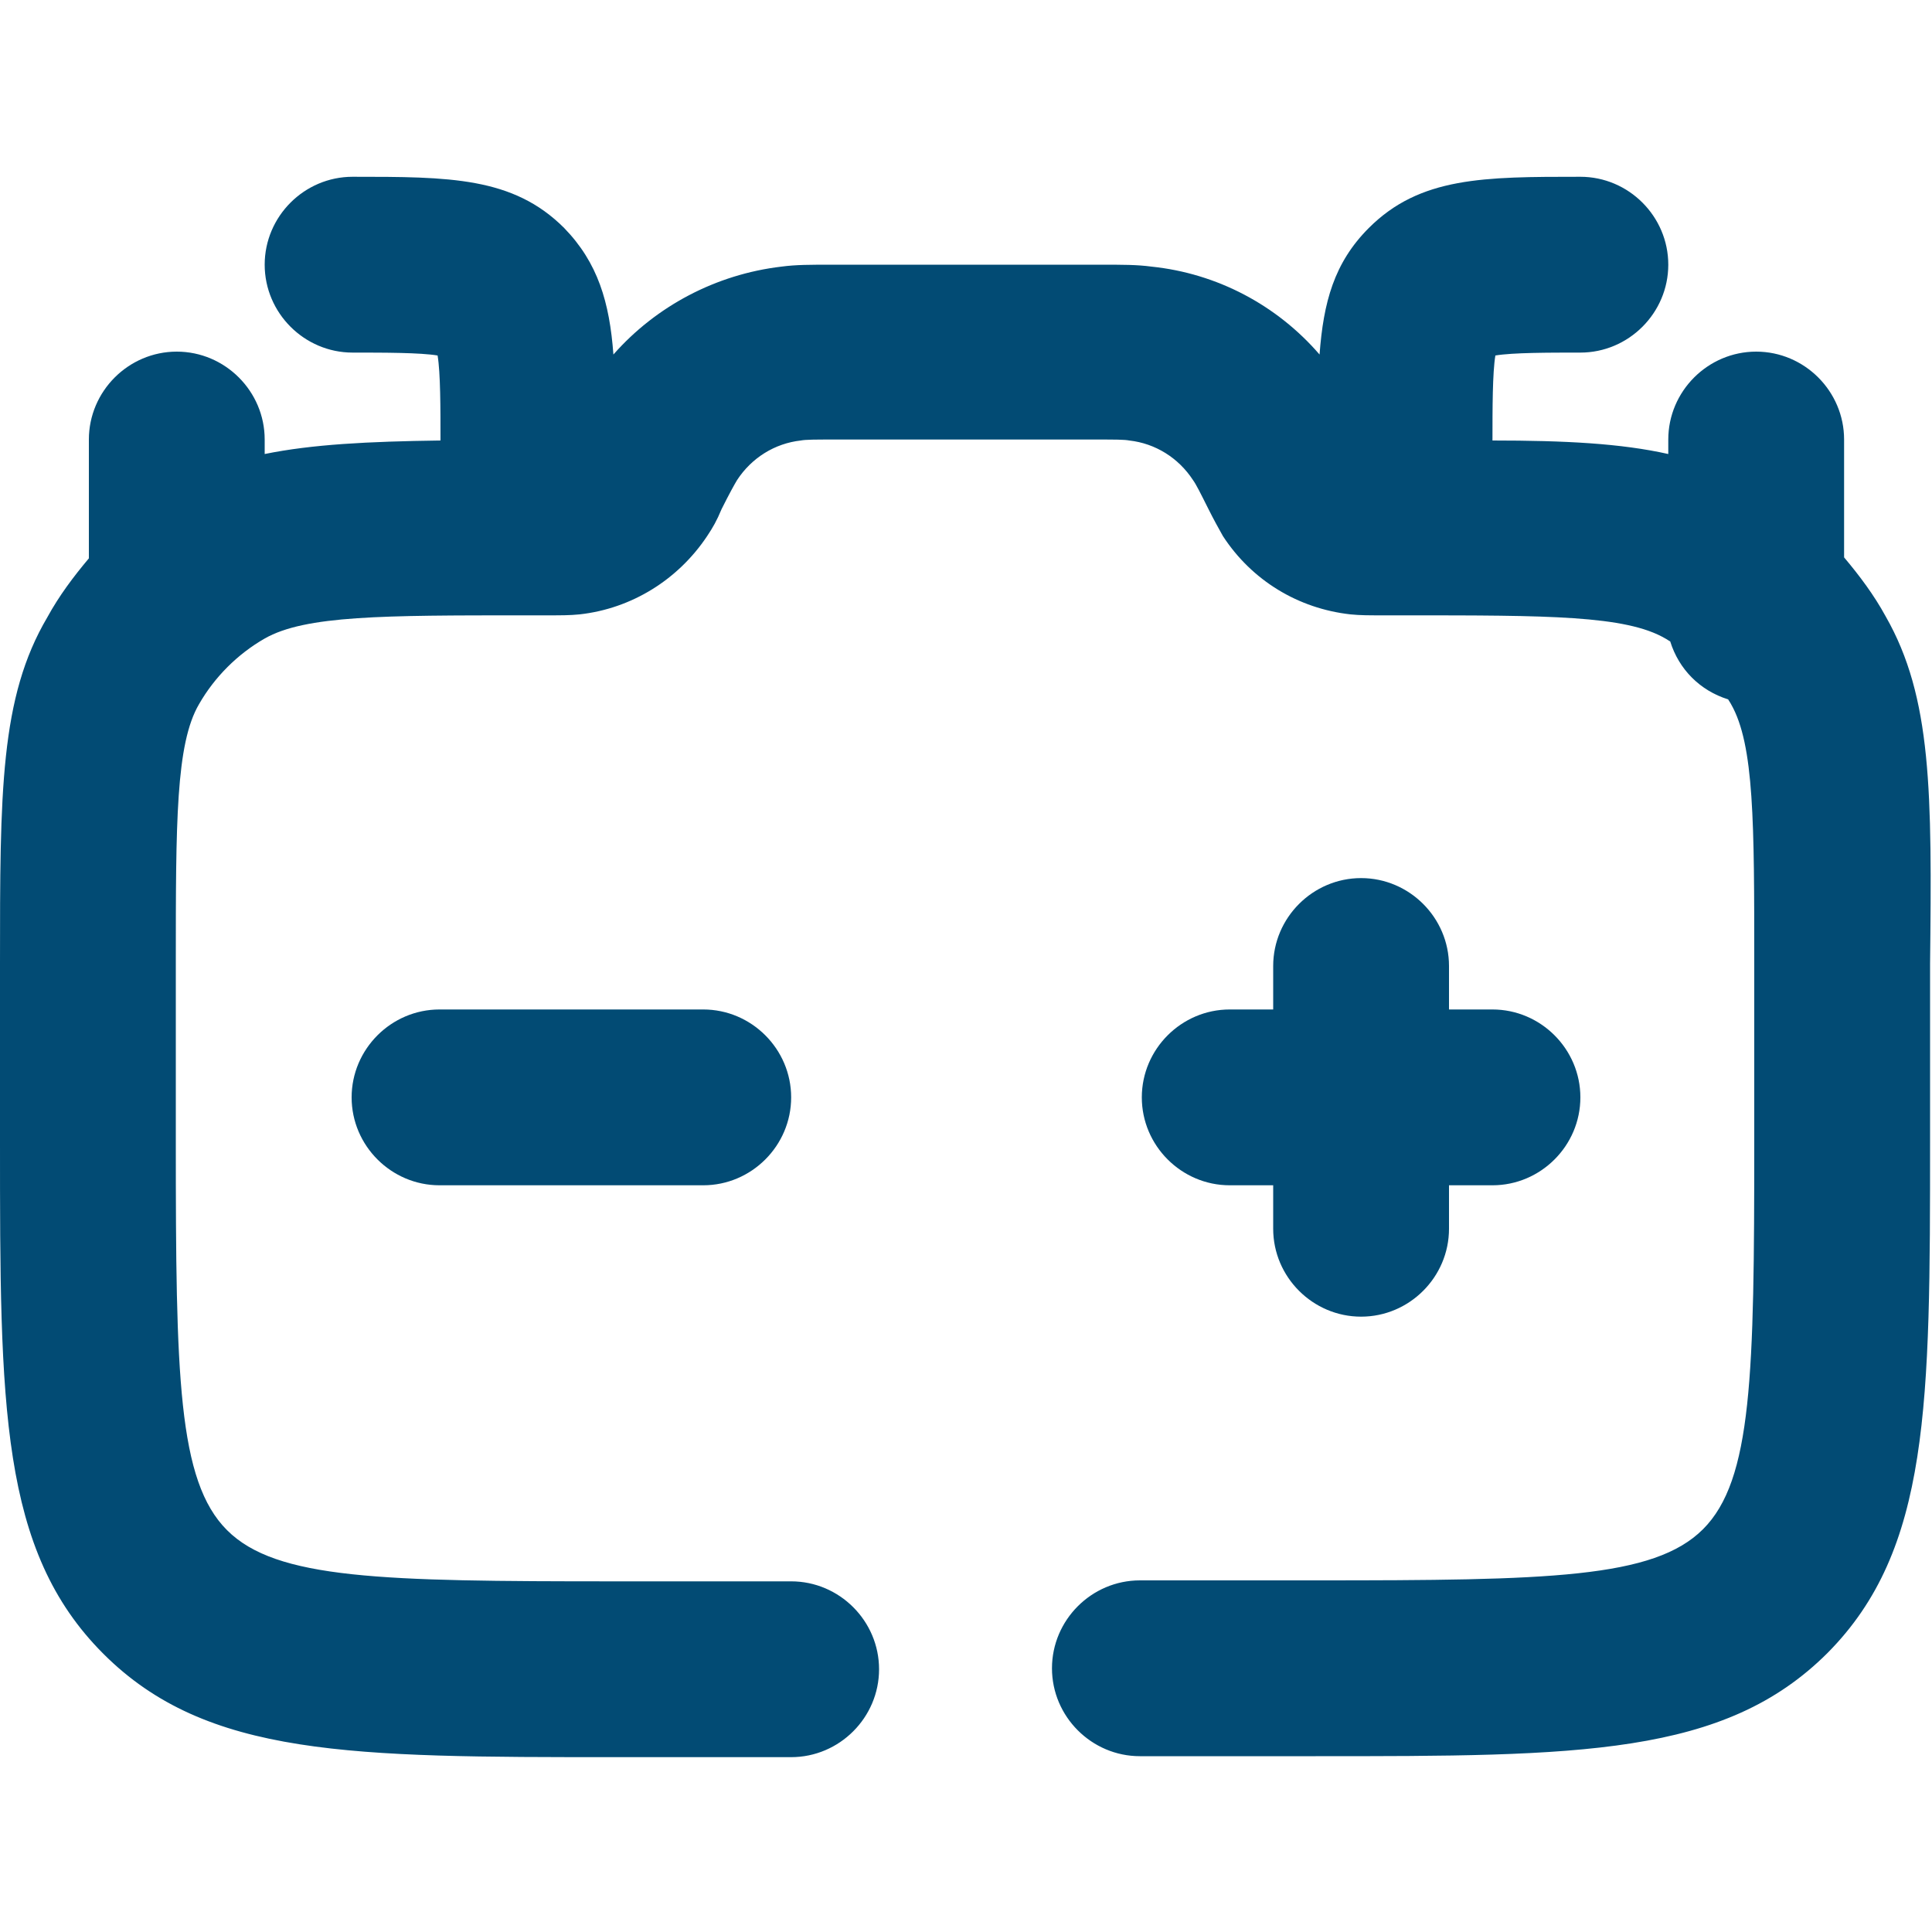
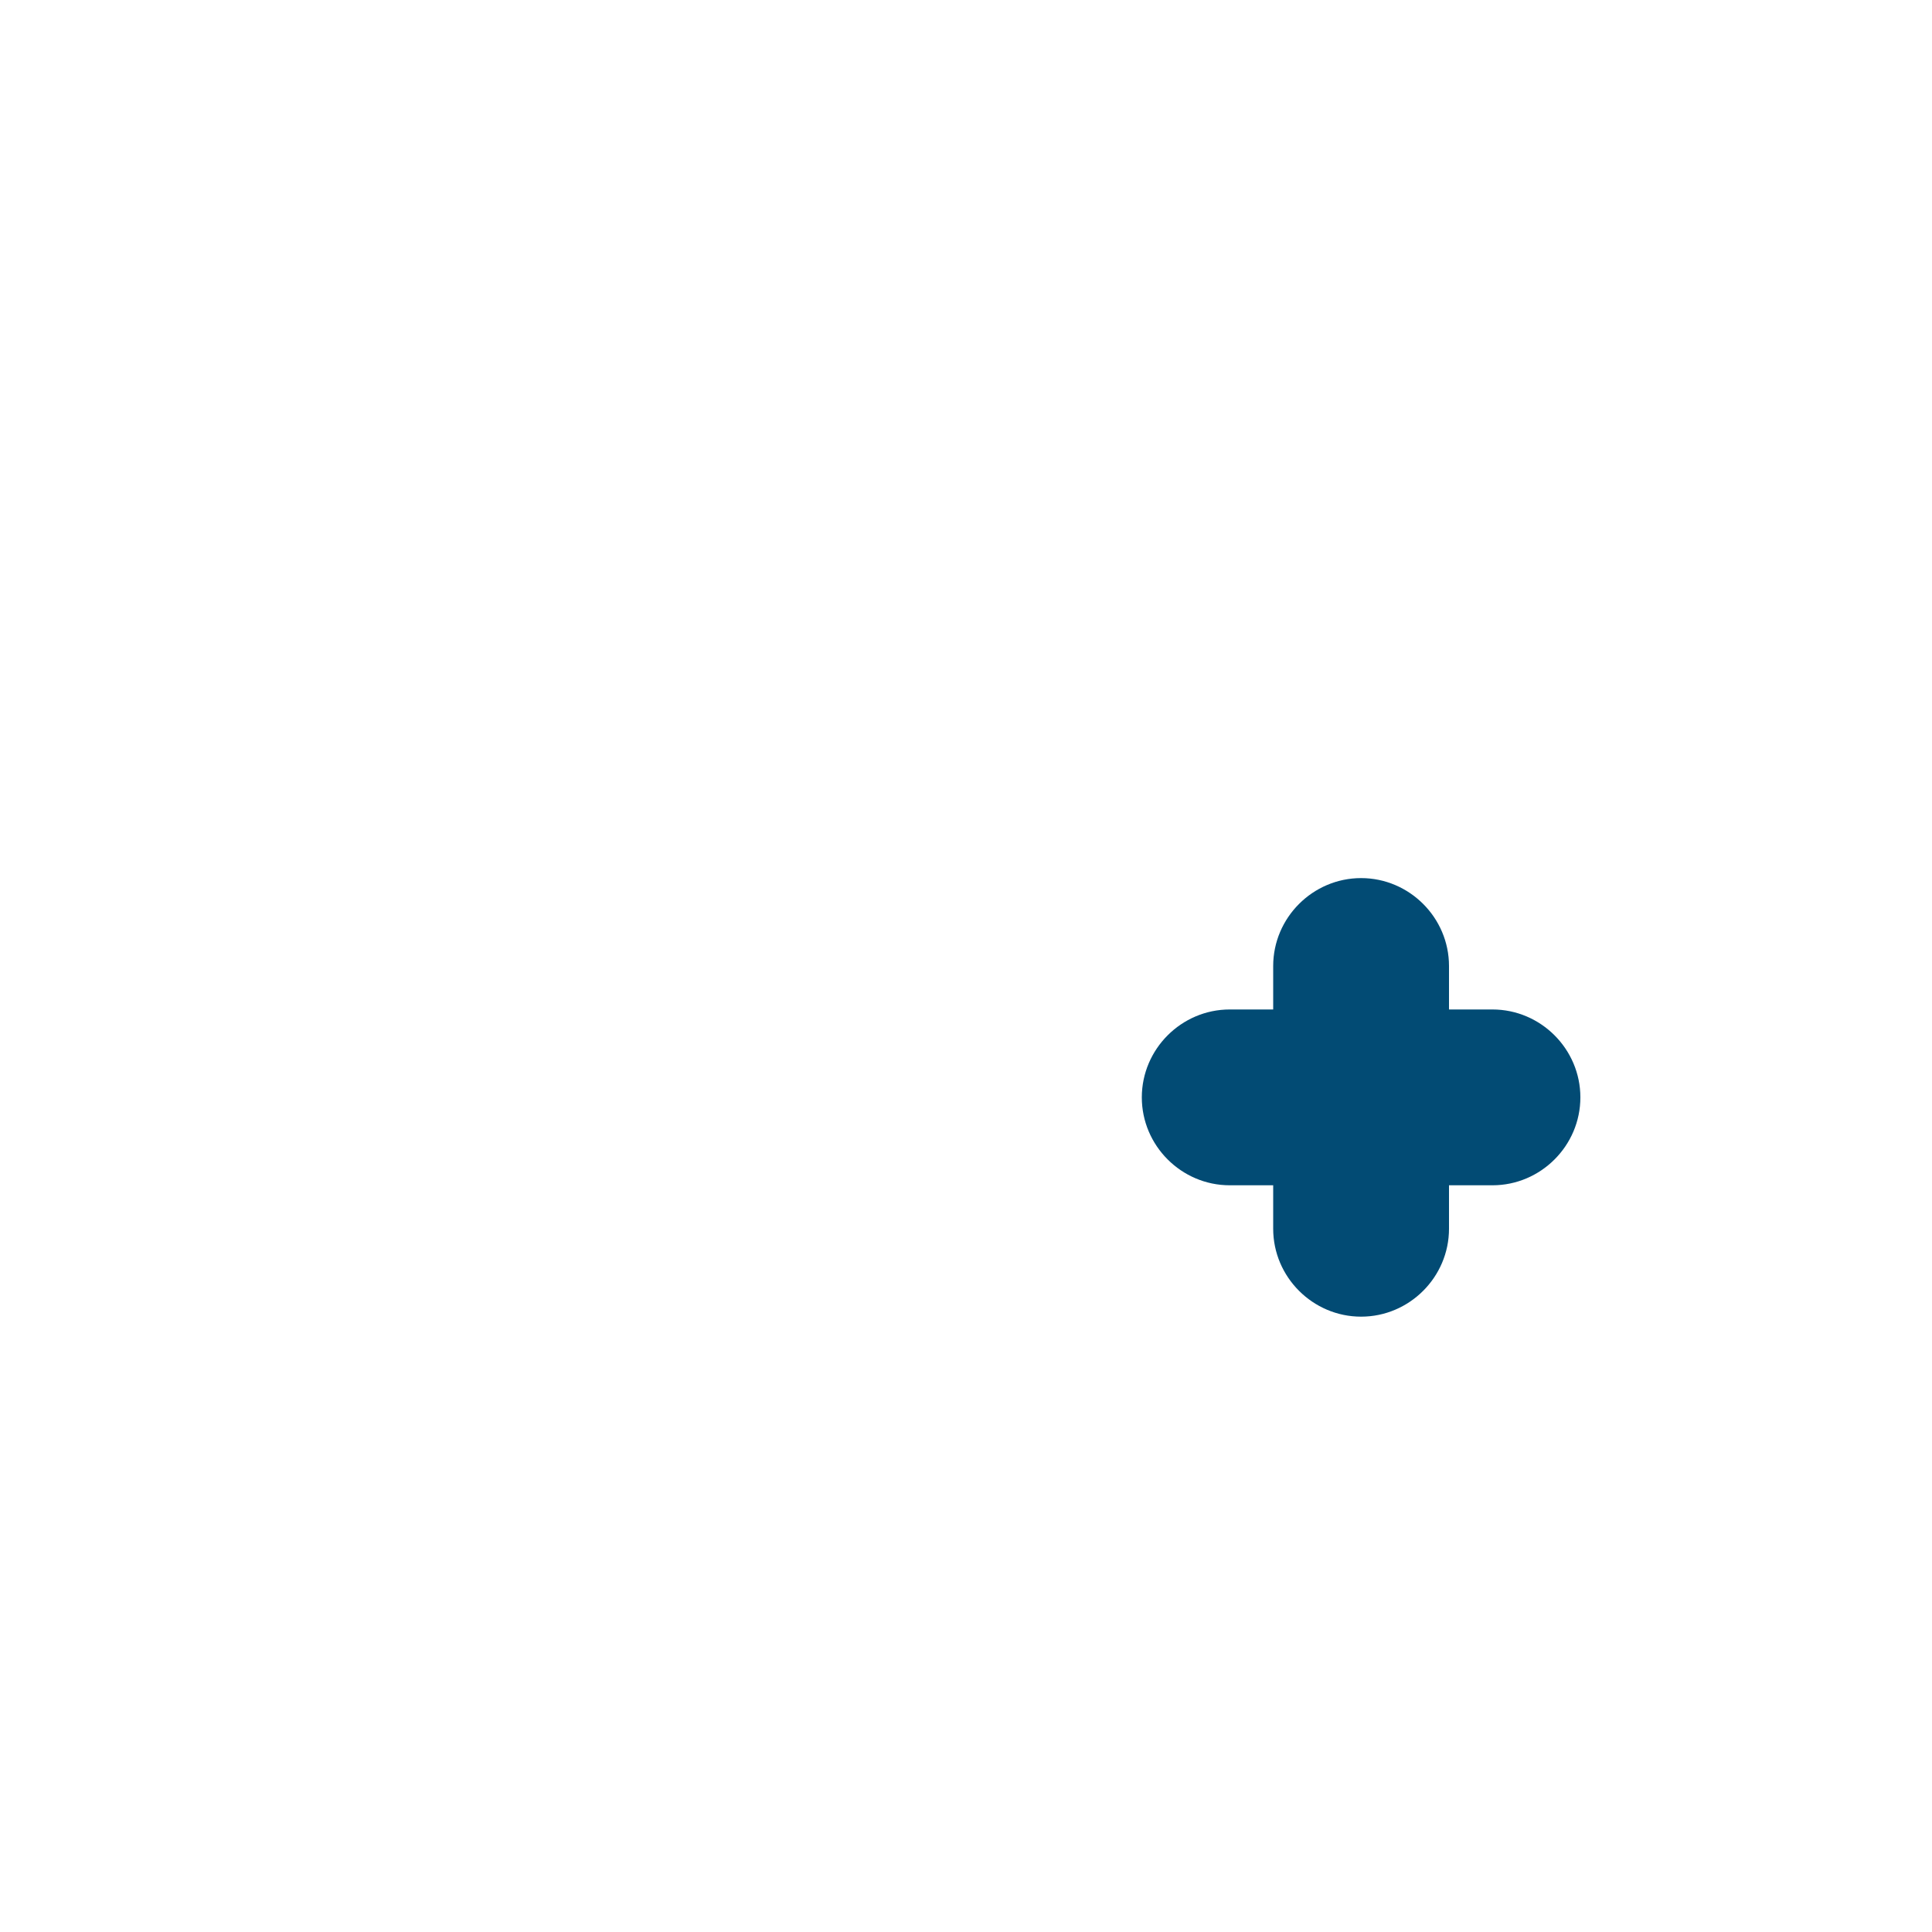
<svg xmlns="http://www.w3.org/2000/svg" enable-background="new 0 0 200 200" id="Layer_1" version="1.1" viewBox="0 0 200 200" x="0px" y="0px">
  <g>
-     <path d="M195.2,63.8c-1.2-2.2-2.7-4.2-4.3-6.1V45.5c0-5-4.1-9.1-9.1-9.1s-9.1,4.1-9.1,9.1v1.5&#13;&#10;  c-4.9-1.1-10.7-1.4-18.2-1.4v0c0-3.3,0-7,0.3-8.8c1.8-0.3,5.5-0.3,8.8-0.3c5,0,9.1-4.1,9.1-9.1s-4.1-9.1-9.1-9.1&#13;&#10;  c-10,0-16.6,0-21.9,5.3c-3.6,3.6-4.7,7.7-5.1,13.1c-4.4-5.1-10.6-8.4-17.4-9.1c-1.5-0.2-2.9-0.2-5.4-0.2H86.3c-2.5,0-3.9,0-5.4,0.2&#13;&#10;  c-6.8,0.8-13,4.1-17.4,9.1c-0.4-5.4-1.6-9.5-5.1-13.1c-5.3-5.3-11.9-5.3-21.9-5.3c-5,0-9.1,4.1-9.1,9.1s4.1,9.1,9.1,9.1&#13;&#10;  c3.3,0,7,0,8.8,0.3c0.3,1.8,0.3,5.5,0.3,8.8v0c-7.5,0.1-13.3,0.4-18.2,1.4v-1.5c0-5-4.1-9.1-9.1-9.1s-9.1,4.1-9.1,9.1v12.3&#13;&#10;  c-1.6,1.9-3.1,3.9-4.3,6.1C0,72.2,0,82,0,99.8v18.4c0,27.3,0,42.3,10.7,53c10.7,10.7,25.7,10.7,53,10.7h18.2c5,0,9.1-4.1,9.1-9.1&#13;&#10;  s-4.1-9.1-9.1-9.1H63.6c-24.1,0-35-0.2-40.1-5.3c-5.1-5.1-5.3-16-5.3-40.1V99.8c0-14.7,0-22.8,2.4-26.9c1.6-2.8,4-5.2,6.8-6.8&#13;&#10;  c4.2-2.4,12.3-2.4,26.9-2.4h2.5c1.3,0,2.2,0,3.2-0.1c5.4-0.6,10.2-3.6,13.2-8.1c0.6-0.9,1-1.6,1.5-2.8c0.8-1.6,1.3-2.5,1.6-3&#13;&#10;  c1.5-2.3,3.9-3.8,6.6-4.1c0.5-0.1,1.6-0.1,3.3-0.1h27.4c1.8,0,2.8,0,3.3,0.1c2.7,0.3,5.1,1.8,6.6,4.1c0.3,0.4,0.8,1.4,1.6,3&#13;&#10;  c0.6,1.2,1,1.9,1.5,2.8c3,4.6,7.8,7.5,13.2,8.1c1,0.1,1.9,0.1,3.2,0.1h2.5c14.7,0,22.8,0,26.9,2.4c0.2,0.1,0.3,0.2,0.5,0.3&#13;&#10;  c0.9,2.9,3.1,5.1,6,6c0.1,0.2,0.2,0.3,0.3,0.5c2.4,4.2,2.4,12.3,2.4,26.9v18.4c0,24.1-0.2,35-5.3,40.1c-5.1,5.1-16,5.3-40.1,5.3&#13;&#10;  h-18.2c-5,0-9.1,4.1-9.1,9.1s4.1,9.1,9.1,9.1h18.2c27.3,0,42.3,0,53-10.7c10.6-10.7,10.6-25.7,10.6-53V99.8&#13;&#10;  C200,82,200,72.2,195.2,63.8z" fill="#024B74" />
-     <path d="M45.5,104.5c-5,0-9.1,4.1-9.1,9.1c0,5,4.1,9.1,9.1,9.1h27.3c5,0,9.1-4.1,9.1-9.1c0-5-4.1-9.1-9.1-9.1H45.5z" fill="#024B74" />
    <path d="M140.9,90.9c-5,0-9.1,4.1-9.1,9.1v4.5h-4.5c-5,0-9.1,4.1-9.1,9.1c0,5,4.1,9.1,9.1,9.1h4.5v4.5&#13;&#10;  c0,5,4.1,9.1,9.1,9.1c5,0,9.1-4.1,9.1-9.1v-4.5h4.5c5,0,9.1-4.1,9.1-9.1c0-5-4.1-9.1-9.1-9.1H150V100C150,95,145.9,90.9,140.9,90.9&#13;&#10;  z" fill="#024B74" />
  </g>
</svg>